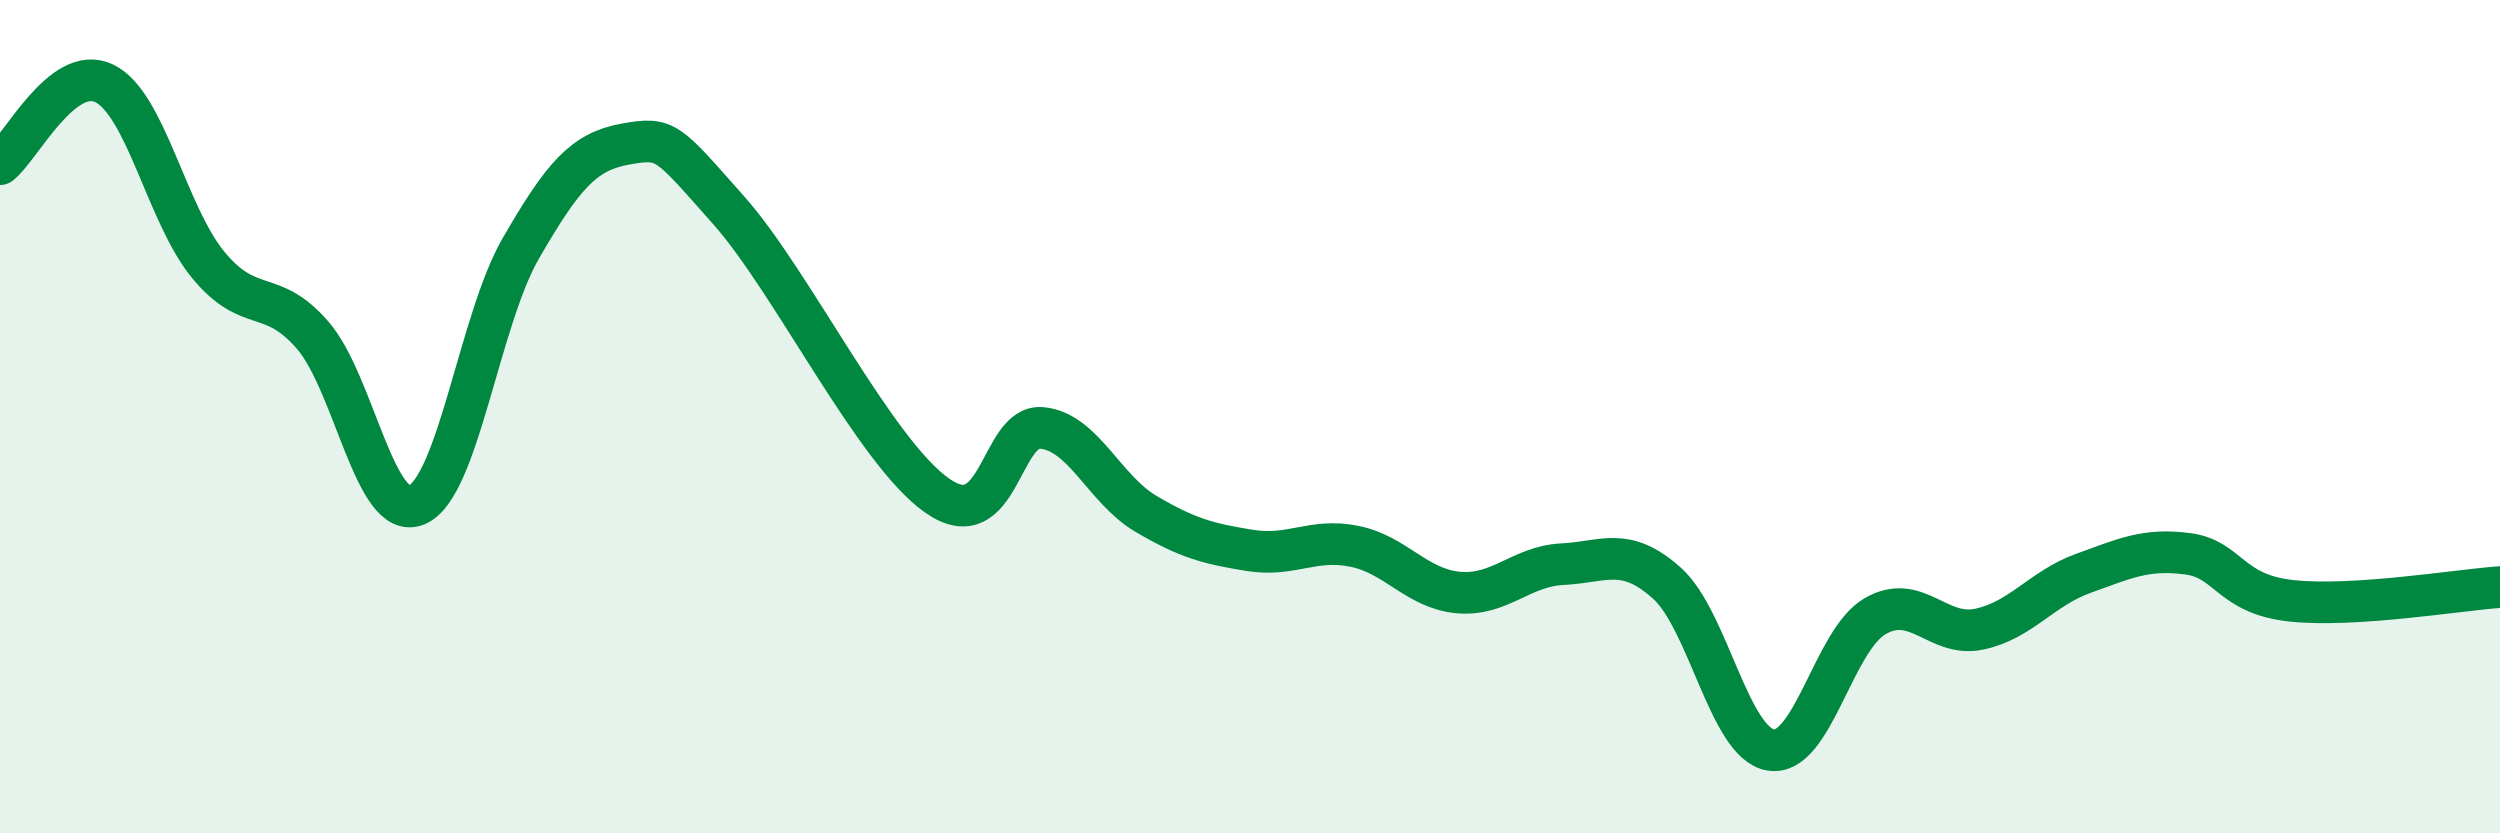
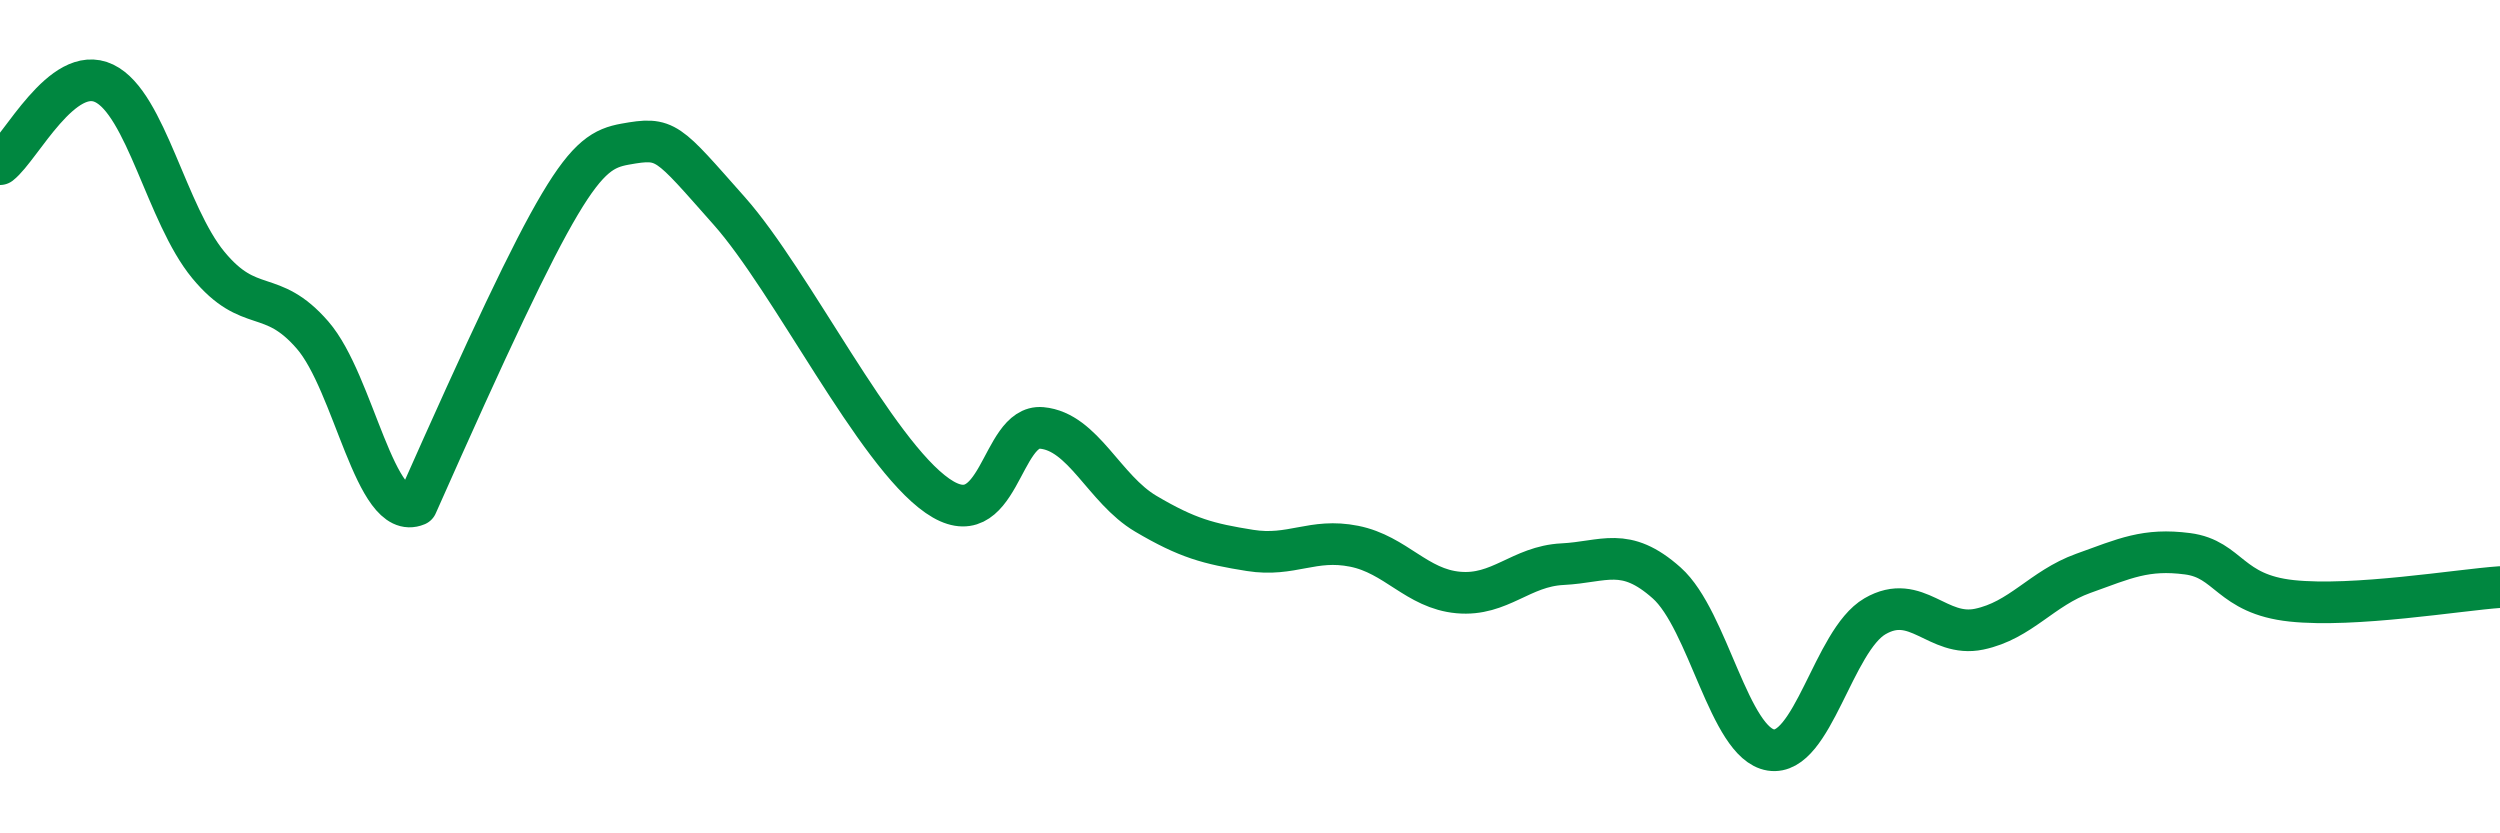
<svg xmlns="http://www.w3.org/2000/svg" width="60" height="20" viewBox="0 0 60 20">
-   <path d="M 0,3.94 C 0.5,3.55 1.5,1.52 2.5,2 C 3.5,2.48 4,5.15 5,6.36 C 6,7.57 6.5,6.89 7.5,8.04 C 8.5,9.19 9,12.54 10,12.12 C 11,11.7 11.5,7.69 12.5,5.96 C 13.5,4.23 14,3.64 15,3.46 C 16,3.28 16,3.37 17.5,5.06 C 19,6.75 21,10.86 22.5,11.9 C 24,12.94 24,10.18 25,10.27 C 26,10.36 26.5,11.74 27.5,12.33 C 28.5,12.92 29,13.05 30,13.21 C 31,13.37 31.5,12.91 32.5,13.11 C 33.5,13.31 34,14.13 35,14.22 C 36,14.31 36.5,13.59 37.5,13.54 C 38.5,13.49 39,13.1 40,13.99 C 41,14.88 41.5,17.84 42.5,18 C 43.5,18.16 44,15.37 45,14.79 C 46,14.21 46.5,15.31 47.5,15.1 C 48.5,14.89 49,14.12 50,13.76 C 51,13.4 51.5,13.16 52.5,13.29 C 53.5,13.42 53.5,14.26 55,14.42 C 56.5,14.58 59,14.16 60,14.09L60 20L0 20Z" fill="#008740" opacity="0.1" stroke-linecap="round" stroke-linejoin="round" />
-   <path d="M 0,3.94 C 0.5,3.55 1.5,1.52 2.5,2 C 3.5,2.48 4,5.15 5,6.36 C 6,7.57 6.5,6.89 7.5,8.04 C 8.5,9.19 9,12.54 10,12.12 C 11,11.7 11.5,7.69 12.5,5.96 C 13.5,4.23 14,3.64 15,3.46 C 16,3.28 16,3.37 17.5,5.06 C 19,6.75 21,10.86 22.5,11.9 C 24,12.94 24,10.18 25,10.27 C 26,10.36 26.5,11.74 27.5,12.33 C 28.5,12.92 29,13.05 30,13.21 C 31,13.37 31.5,12.91 32.5,13.11 C 33.5,13.31 34,14.13 35,14.22 C 36,14.31 36.5,13.59 37.5,13.54 C 38.5,13.49 39,13.1 40,13.99 C 41,14.88 41.5,17.84 42.5,18 C 43.5,18.16 44,15.37 45,14.79 C 46,14.21 46.5,15.31 47.5,15.1 C 48.5,14.89 49,14.12 50,13.76 C 51,13.4 51.5,13.16 52.5,13.29 C 53.5,13.42 53.5,14.26 55,14.42 C 56.5,14.58 59,14.16 60,14.09" stroke="#008740" stroke-width="1" fill="none" stroke-linecap="round" stroke-linejoin="round" />
+   <path d="M 0,3.94 C 0.5,3.55 1.5,1.52 2.5,2 C 3.5,2.48 4,5.15 5,6.36 C 6,7.57 6.5,6.89 7.5,8.04 C 8.5,9.19 9,12.54 10,12.12 C 13.5,4.23 14,3.64 15,3.46 C 16,3.28 16,3.37 17.5,5.06 C 19,6.75 21,10.86 22.5,11.9 C 24,12.94 24,10.18 25,10.27 C 26,10.36 26.5,11.74 27.5,12.33 C 28.5,12.92 29,13.05 30,13.21 C 31,13.37 31.5,12.91 32.5,13.11 C 33.5,13.31 34,14.13 35,14.22 C 36,14.31 36.5,13.59 37.5,13.54 C 38.5,13.49 39,13.1 40,13.99 C 41,14.88 41.5,17.84 42.5,18 C 43.5,18.16 44,15.37 45,14.79 C 46,14.21 46.5,15.31 47.5,15.1 C 48.5,14.89 49,14.12 50,13.76 C 51,13.4 51.5,13.16 52.5,13.29 C 53.5,13.42 53.5,14.26 55,14.42 C 56.5,14.58 59,14.16 60,14.09" stroke="#008740" stroke-width="1" fill="none" stroke-linecap="round" stroke-linejoin="round" />
</svg>